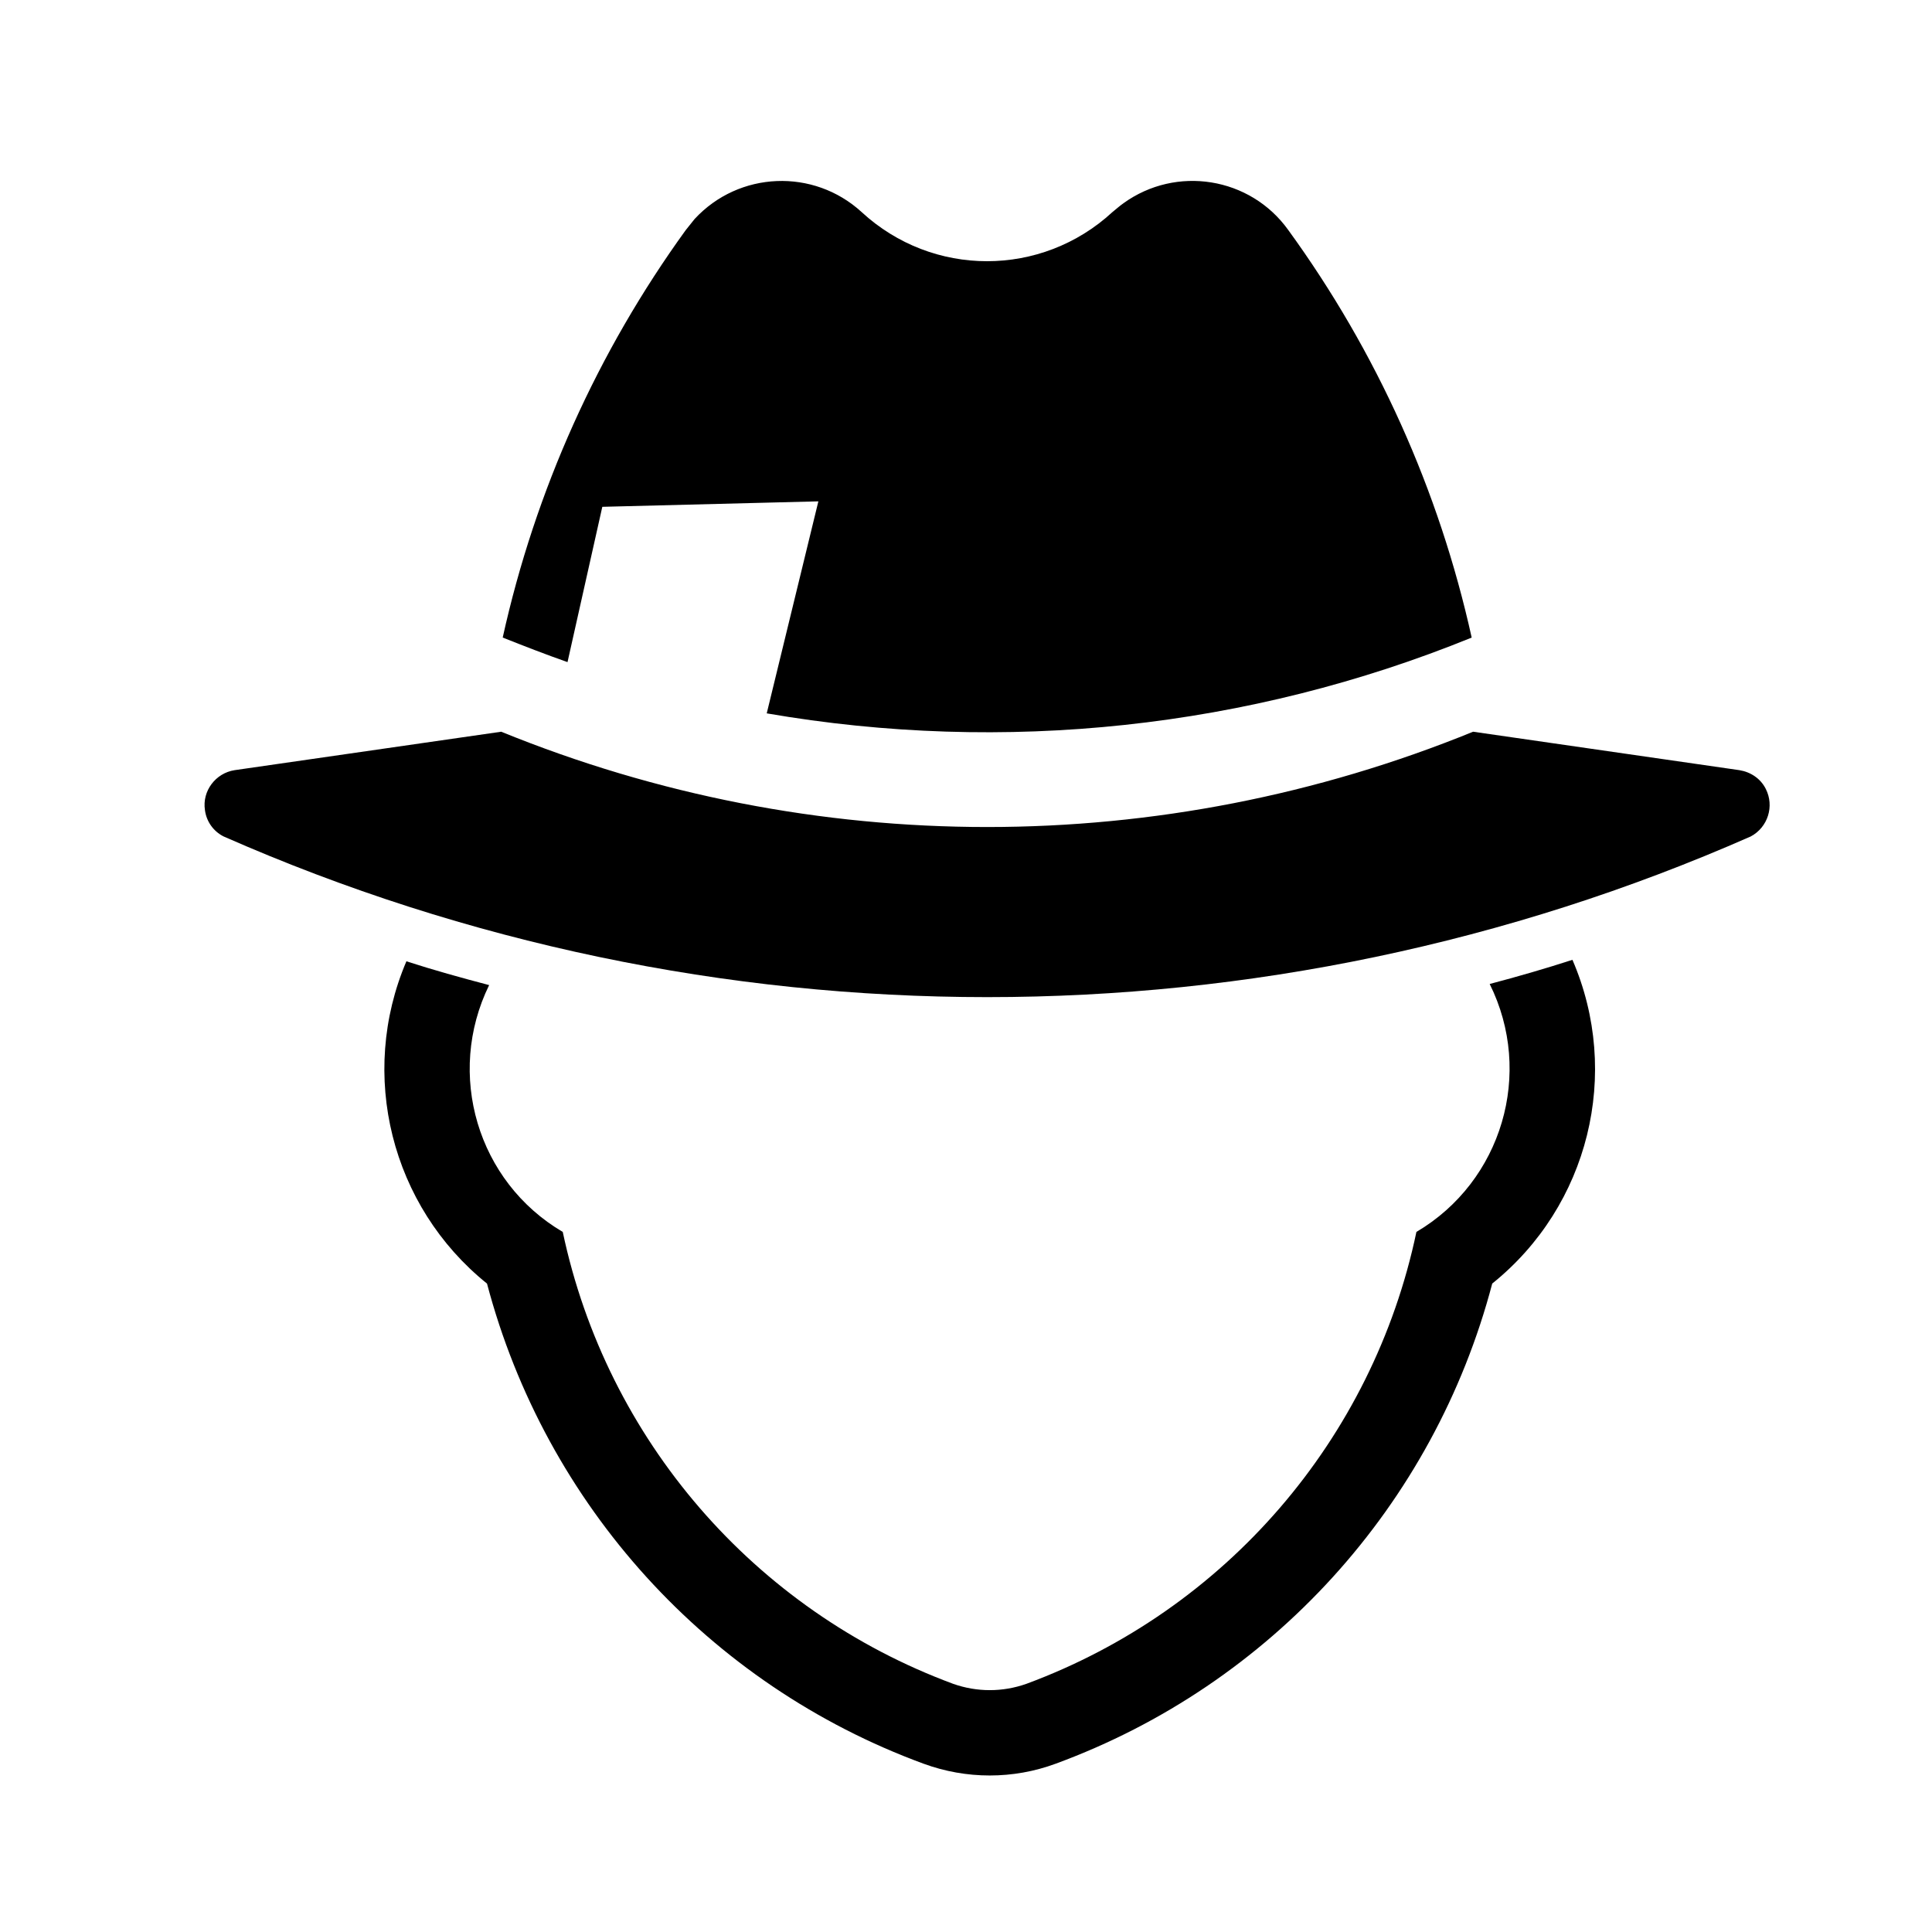
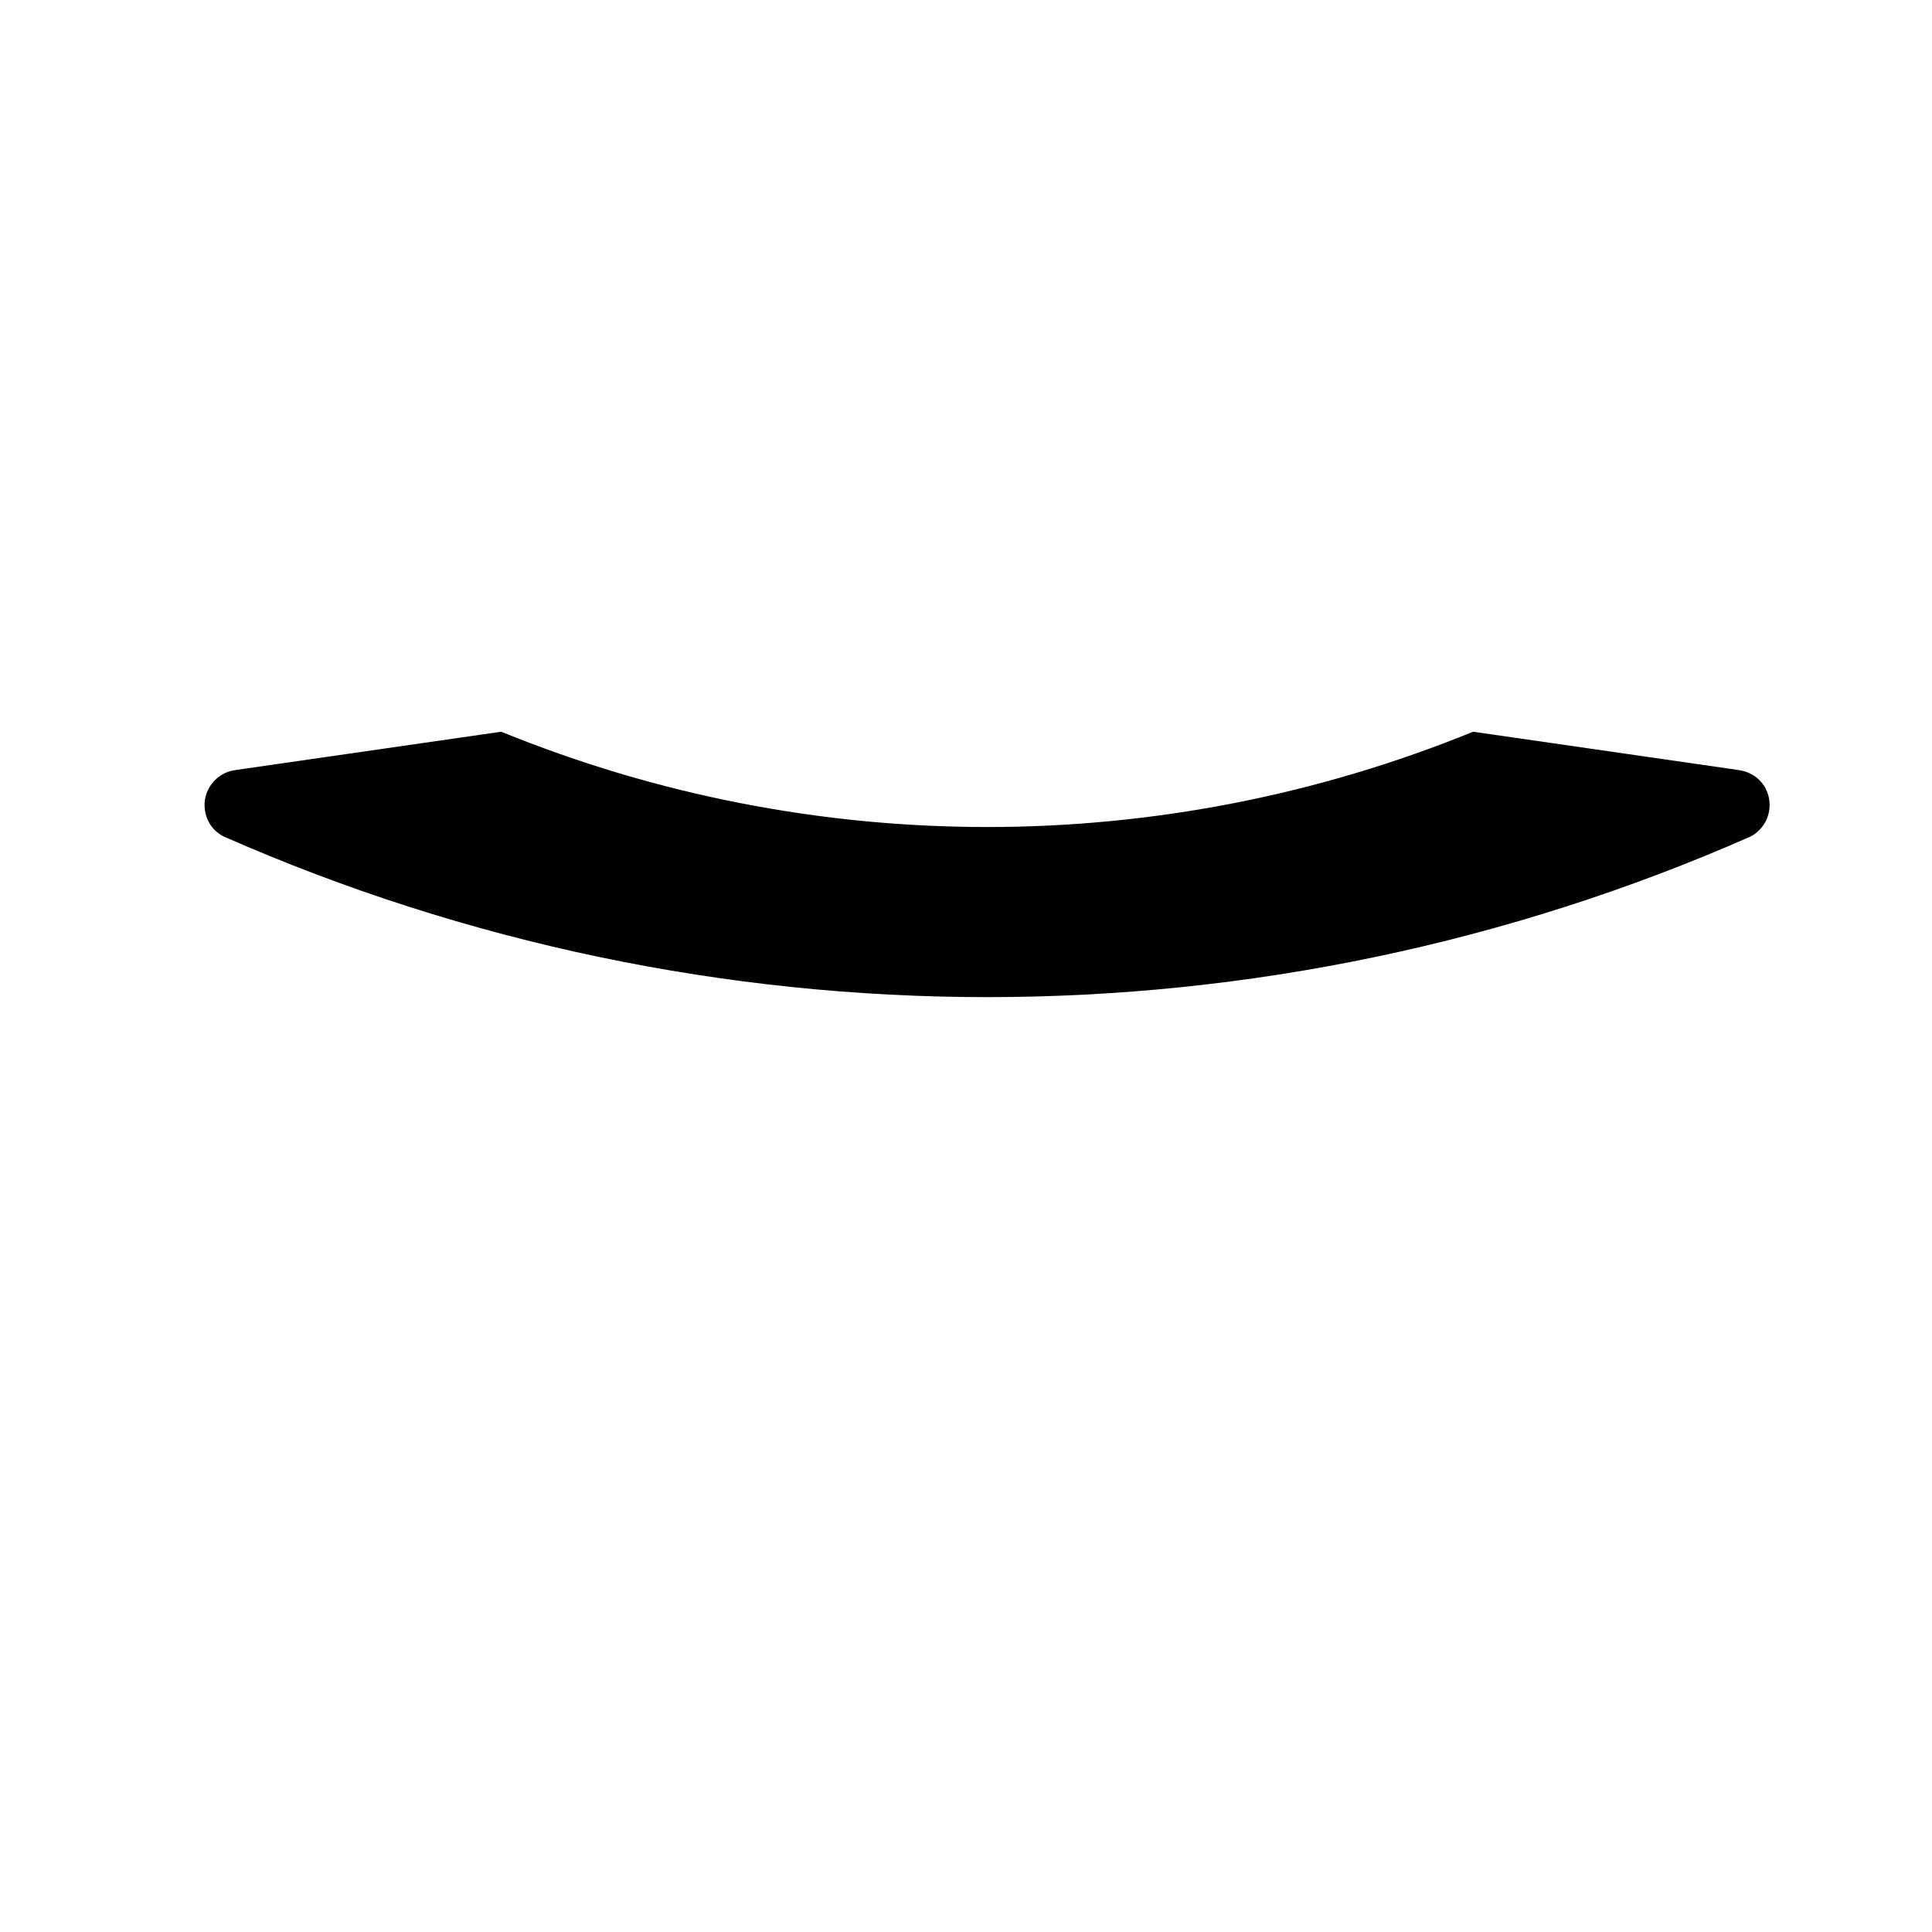
<svg xmlns="http://www.w3.org/2000/svg" fill="#000000" width="800px" height="800px" version="1.1" viewBox="144 144 512 512">
  <g>
    <path d="m206.18 348.1 70.648-10.188c82.59 33.676 174.98 33.676 257.57 0l70.555 10.188c3.012 0.488 5.629 2.238 6.988 4.953 2.332 4.559 0.586 10.188-3.977 12.617-128.88 56.773-275.82 56.773-404.7 0-2.715-1.359-4.566-3.981-4.953-6.988-0.773-5.051 2.812-9.797 7.863-10.582z" />
-     <path d="m251.69 398.75c7.184 2.332 14.559 4.367 21.938 6.312-11.547 23.59-3.102 52.125 19.508 65.41 11.648 55.031 50.754 100.25 103.46 119.76 6.309 2.231 13.098 2.231 19.41 0 52.699-19.504 91.805-64.73 103.36-119.76 22.711-13.391 31.156-42.117 19.418-65.707 7.371-1.941 14.746-4.074 21.93-6.402 13.008 30.086 4.367 65.215-21.254 85.793-15.438 58.715-58.625 106.27-115.68 127.24-11.262 4.168-23.684 4.168-35.035 0-57.066-20.965-100.16-68.523-115.68-127.23-25.43-20.477-34.164-55.418-21.359-85.414z" />
-     <path d="m325.75 204.95c0.777-0.969 1.551-1.941 2.328-2.91 11.75-12.715 31.543-13.492 44.258-1.844 18.828 17.371 47.648 17.371 66.477 0 0.969-0.777 1.941-1.652 2.91-2.332 13.969-10.09 33.574-6.988 43.672 7.082 23.484 32.324 39.98 69 48.617 108.02-59.102 24.062-123.83 30.961-186.82 20.082l13.684-56.184-57.258 1.449-9.219 41.152c-5.82-2.035-11.547-4.273-17.176-6.504 8.633-39.008 25.133-75.684 48.523-108.01z" />
  </g>
</svg>